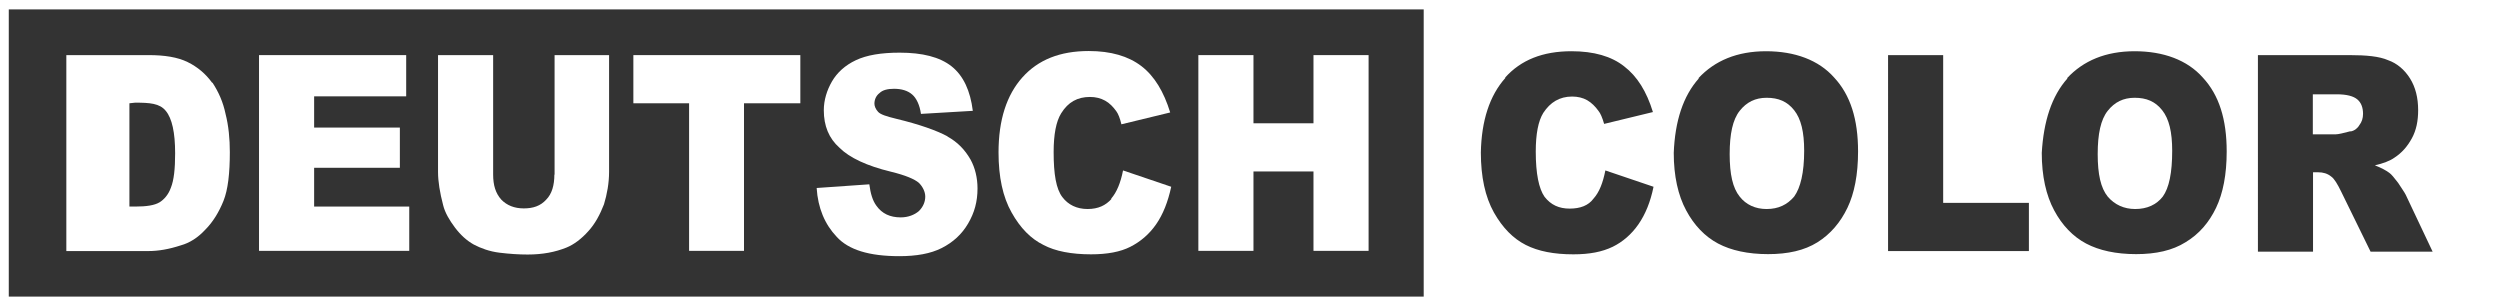
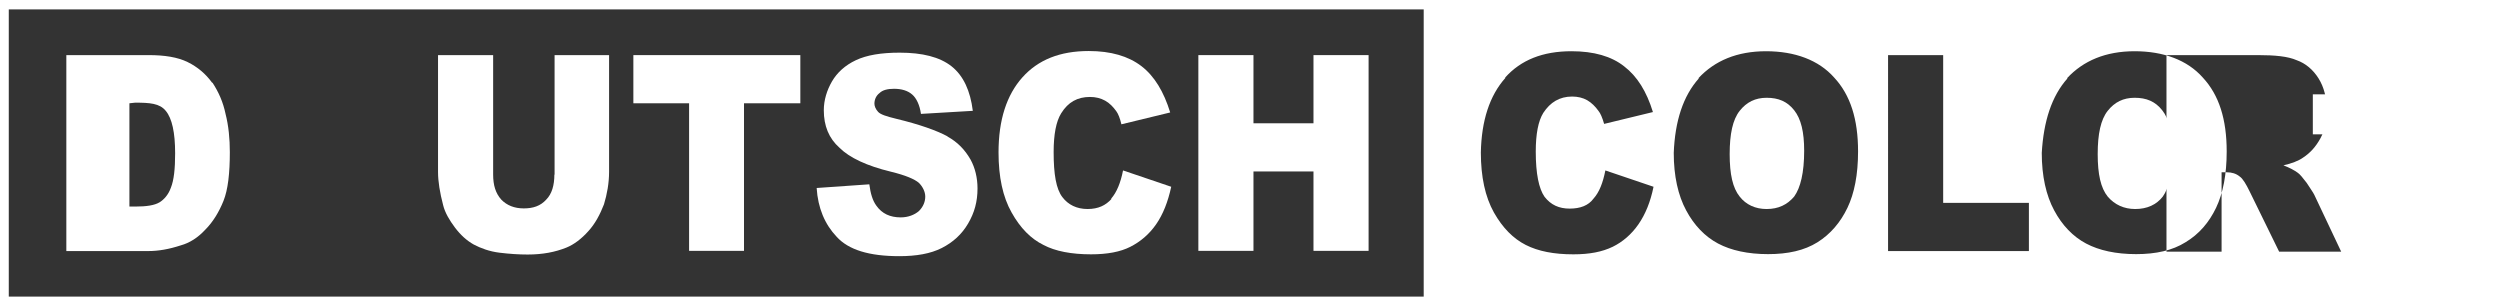
<svg xmlns="http://www.w3.org/2000/svg" id="Layer_2" viewBox="0 0 122.48 14.99">
  <rect x="0" y="0" width="122.48" height="14.99" fill="#333333" stroke="none" />
  <defs>
    <style>      .cls-1 {        fill: #fff;      }    </style>
  </defs>
  <g id="Layer_1-2" data-name="Layer_1">
    <g>
      <path class="cls-1" d="M10.39,4.05c-.31-.43-.71-.77-1.2-1.01s-1.13-.34-1.9-.34H3.25v9.6h4.02c.49,0,1.01-.09,1.59-.28.43-.12.83-.37,1.2-.77.37-.37.67-.86.89-1.41s.31-1.35.31-2.39c0-.64-.06-1.29-.21-1.87-.12-.58-.34-1.07-.64-1.53M8.37,9.2c-.12.34-.34.58-.55.71-.25.15-.64.21-1.2.21h-.28v-5.06l.28-.03c.71,0,1.2.03,1.5.4.31.37.46,1.07.46,2.08,0,.77-.06,1.32-.21,1.69" />
      <path class="cls-1" d="M86.55,10.24c.58,0,1.01-.21,1.35-.61.31-.43.49-1.17.49-2.24,0-.92-.15-1.56-.49-1.99s-.77-.61-1.35-.61c-.55,0-.98.21-1.32.64-.34.43-.49,1.13-.49,2.12s.15,1.66.49,2.08c.31.4.77.61,1.32.61" />
      <path class="cls-1" d="M115.16,6.44c.18-.03.34-.15.43-.31.12-.15.18-.34.18-.55,0-.31-.09-.55-.28-.71s-.52-.25-1.01-.25h-1.17v1.96h1.13c.12,0,.37-.06.71-.15" />
      <path class="cls-1" d="M104.61,10.24c.58,0,1.04-.21,1.35-.61.31-.43.46-1.17.46-2.24,0-.92-.15-1.56-.49-1.99s-.77-.61-1.35-.61c-.55,0-.98.21-1.32.64-.34.43-.49,1.13-.49,2.12s.15,1.66.49,2.08c.34.4.8.61,1.35.61" />
-       <path class="cls-1" d="M0,14.99h122.48V0H0v14.99ZM110.62,2.7h4.48c.83,0,1.47.06,1.9.25.43.15.8.46,1.07.89s.4.95.4,1.56c0,.52-.09.98-.31,1.38s-.49.71-.86.95c-.21.15-.55.28-.95.37.31.12.55.25.71.37.09.06.25.25.43.49.18.28.31.46.37.58l1.32,2.79h-3.04l-1.44-2.94c-.18-.37-.34-.64-.49-.74-.18-.15-.4-.21-.64-.21h-.25v3.89h-2.7V2.7ZM101.27,3.83c.8-.86,1.9-1.32,3.31-1.32s2.58.43,3.34,1.29c.8.86,1.17,2.05,1.17,3.62,0,1.13-.18,2.05-.52,2.76s-.83,1.29-1.5,1.69c-.64.4-1.44.58-2.42.58s-1.81-.18-2.45-.52c-.64-.34-1.17-.89-1.56-1.62-.4-.74-.61-1.69-.61-2.82.09-1.56.49-2.79,1.26-3.65M92.5,2.7h2.7v7.24h4.2v2.36h-6.9V2.7ZM83.21,3.83c.8-.86,1.9-1.32,3.31-1.32s2.58.43,3.34,1.29c.8.86,1.17,2.05,1.17,3.62,0,1.13-.18,2.05-.52,2.76-.34.71-.83,1.29-1.47,1.69-.64.4-1.44.58-2.42.58s-1.81-.18-2.45-.52c-.64-.34-1.17-.89-1.56-1.62-.4-.74-.61-1.69-.61-2.82.06-1.56.46-2.79,1.23-3.65M73.74,3.8c.77-.86,1.84-1.29,3.25-1.29,1.1,0,1.96.25,2.58.74.64.49,1.1,1.23,1.41,2.24l-2.39.58c-.09-.31-.18-.52-.28-.64-.15-.21-.34-.4-.55-.52-.21-.12-.46-.18-.74-.18-.61,0-1.07.28-1.41.8-.25.4-.37,1.04-.37,1.9,0,1.07.15,1.81.43,2.21.31.4.71.58,1.23.58s.92-.15,1.17-.49c.28-.31.46-.77.58-1.38l2.36.8c-.15.74-.4,1.35-.74,1.84s-.77.86-1.26,1.1c-.52.25-1.13.37-1.93.37-.95,0-1.72-.15-2.33-.46s-1.13-.83-1.56-1.59c-.43-.77-.64-1.75-.64-2.94.03-1.56.43-2.79,1.2-3.65M.43.46h69.32v14.07H.43V.46Z" />
+       <path class="cls-1" d="M0,14.99h122.48V0H0v14.99ZM110.62,2.7c.83,0,1.47.06,1.9.25.43.15.8.46,1.07.89s.4.95.4,1.56c0,.52-.09.98-.31,1.38s-.49.71-.86.95c-.21.15-.55.28-.95.37.31.12.55.25.71.37.09.06.25.25.43.49.18.28.31.46.37.58l1.32,2.79h-3.04l-1.44-2.94c-.18-.37-.34-.64-.49-.74-.18-.15-.4-.21-.64-.21h-.25v3.89h-2.7V2.7ZM101.27,3.83c.8-.86,1.9-1.32,3.31-1.32s2.58.43,3.34,1.29c.8.86,1.17,2.05,1.17,3.62,0,1.13-.18,2.05-.52,2.76s-.83,1.29-1.5,1.69c-.64.4-1.44.58-2.42.58s-1.81-.18-2.45-.52c-.64-.34-1.17-.89-1.56-1.62-.4-.74-.61-1.69-.61-2.82.09-1.56.49-2.79,1.26-3.65M92.5,2.7h2.7v7.24h4.2v2.36h-6.9V2.7ZM83.21,3.83c.8-.86,1.9-1.32,3.31-1.32s2.58.43,3.34,1.29c.8.86,1.17,2.05,1.17,3.62,0,1.13-.18,2.05-.52,2.76-.34.71-.83,1.29-1.47,1.69-.64.4-1.44.58-2.42.58s-1.81-.18-2.45-.52c-.64-.34-1.17-.89-1.56-1.62-.4-.74-.61-1.69-.61-2.82.06-1.56.46-2.79,1.23-3.65M73.74,3.8c.77-.86,1.84-1.29,3.25-1.29,1.1,0,1.96.25,2.58.74.64.49,1.1,1.23,1.41,2.24l-2.39.58c-.09-.31-.18-.52-.28-.64-.15-.21-.34-.4-.55-.52-.21-.12-.46-.18-.74-.18-.61,0-1.07.28-1.41.8-.25.4-.37,1.04-.37,1.9,0,1.07.15,1.81.43,2.21.31.4.71.58,1.23.58s.92-.15,1.17-.49c.28-.31.46-.77.58-1.38l2.36.8c-.15.74-.4,1.35-.74,1.84s-.77.86-1.26,1.1c-.52.25-1.13.37-1.93.37-.95,0-1.72-.15-2.33-.46s-1.13-.83-1.56-1.59c-.43-.77-.64-1.75-.64-2.94.03-1.56.43-2.79,1.2-3.65M.43.46h69.32v14.07H.43V.46Z" />
      <polygon class="cls-1" points="64.35 6.04 61.41 6.04 61.41 2.7 58.71 2.7 58.71 12.29 61.41 12.29 61.41 8.4 64.35 8.4 64.35 12.29 67.05 12.29 67.05 2.7 64.35 2.7 64.35 6.04" />
      <path class="cls-1" d="M54.45,9.75c-.28.31-.64.49-1.17.49s-.95-.21-1.23-.58c-.31-.4-.43-1.13-.43-2.21,0-.86.12-1.5.37-1.9.34-.55.8-.8,1.41-.8.28,0,.52.06.74.18s.4.31.55.52c.09.12.18.34.25.64l2.39-.58c-.31-1.01-.77-1.78-1.41-2.27-.64-.49-1.5-.74-2.58-.74-1.41,0-2.48.43-3.25,1.29s-1.17,2.08-1.17,3.68c0,1.2.21,2.18.64,2.94.43.77.95,1.29,1.56,1.59.58.31,1.38.46,2.33.46.8,0,1.44-.12,1.93-.37s.92-.61,1.26-1.1.58-1.1.74-1.84l-2.36-.8c-.12.61-.31,1.07-.58,1.38" />
-       <polygon class="cls-1" points="15.39 8.22 19.59 8.22 19.59 6.25 15.39 6.25 15.39 4.72 19.9 4.72 19.9 2.7 12.69 2.7 12.69 12.29 20.05 12.29 20.05 10.12 15.39 10.12 15.39 8.22" />
      <polygon class="cls-1" points="31.03 5.06 33.76 5.06 33.76 12.29 36.45 12.29 36.45 5.06 39.21 5.06 39.21 2.7 31.03 2.7 31.03 5.06" />
      <path class="cls-1" d="M46.42,6.68c-.52-.28-1.35-.58-2.51-.86-.49-.12-.77-.21-.89-.34s-.18-.28-.18-.4c0-.21.09-.4.25-.52.15-.15.4-.21.71-.21.37,0,.67.09.89.28.21.18.37.52.43.95l2.54-.15c-.12-.98-.46-1.72-1.04-2.18s-1.44-.67-2.54-.67c-.92,0-1.62.12-2.15.37s-.92.61-1.17,1.04-.4.92-.4,1.41c0,.77.25,1.38.77,1.84.49.49,1.35.89,2.51,1.17.74.18,1.17.37,1.38.55.18.18.31.43.31.67s-.09.49-.31.71c-.21.18-.52.31-.89.31-.52,0-.92-.18-1.2-.58-.18-.25-.28-.58-.34-1.04l-2.58.18c.06.98.4,1.78.98,2.39.58.64,1.59.95,3.07.95.83,0,1.53-.12,2.08-.4.55-.28.98-.67,1.29-1.2s.46-1.07.46-1.72c0-.52-.12-1.01-.34-1.41-.28-.49-.64-.86-1.13-1.13" />
      <path class="cls-1" d="M27.16,8.55c0,.52-.12.95-.4,1.23-.28.31-.64.43-1.1.43s-.83-.15-1.1-.43c-.28-.31-.4-.71-.4-1.23V2.7h-2.7v5.73c0,.46.09,1.01.25,1.62.09.37.31.74.58,1.1.28.37.58.64.92.83.34.18.77.34,1.26.4s.95.09,1.38.09c.74,0,1.35-.12,1.9-.34.37-.15.74-.43,1.07-.8.34-.37.58-.83.77-1.32.15-.49.25-1.04.25-1.59V2.7h-2.67v5.86Z" />
    </g>
  </g>
</svg>